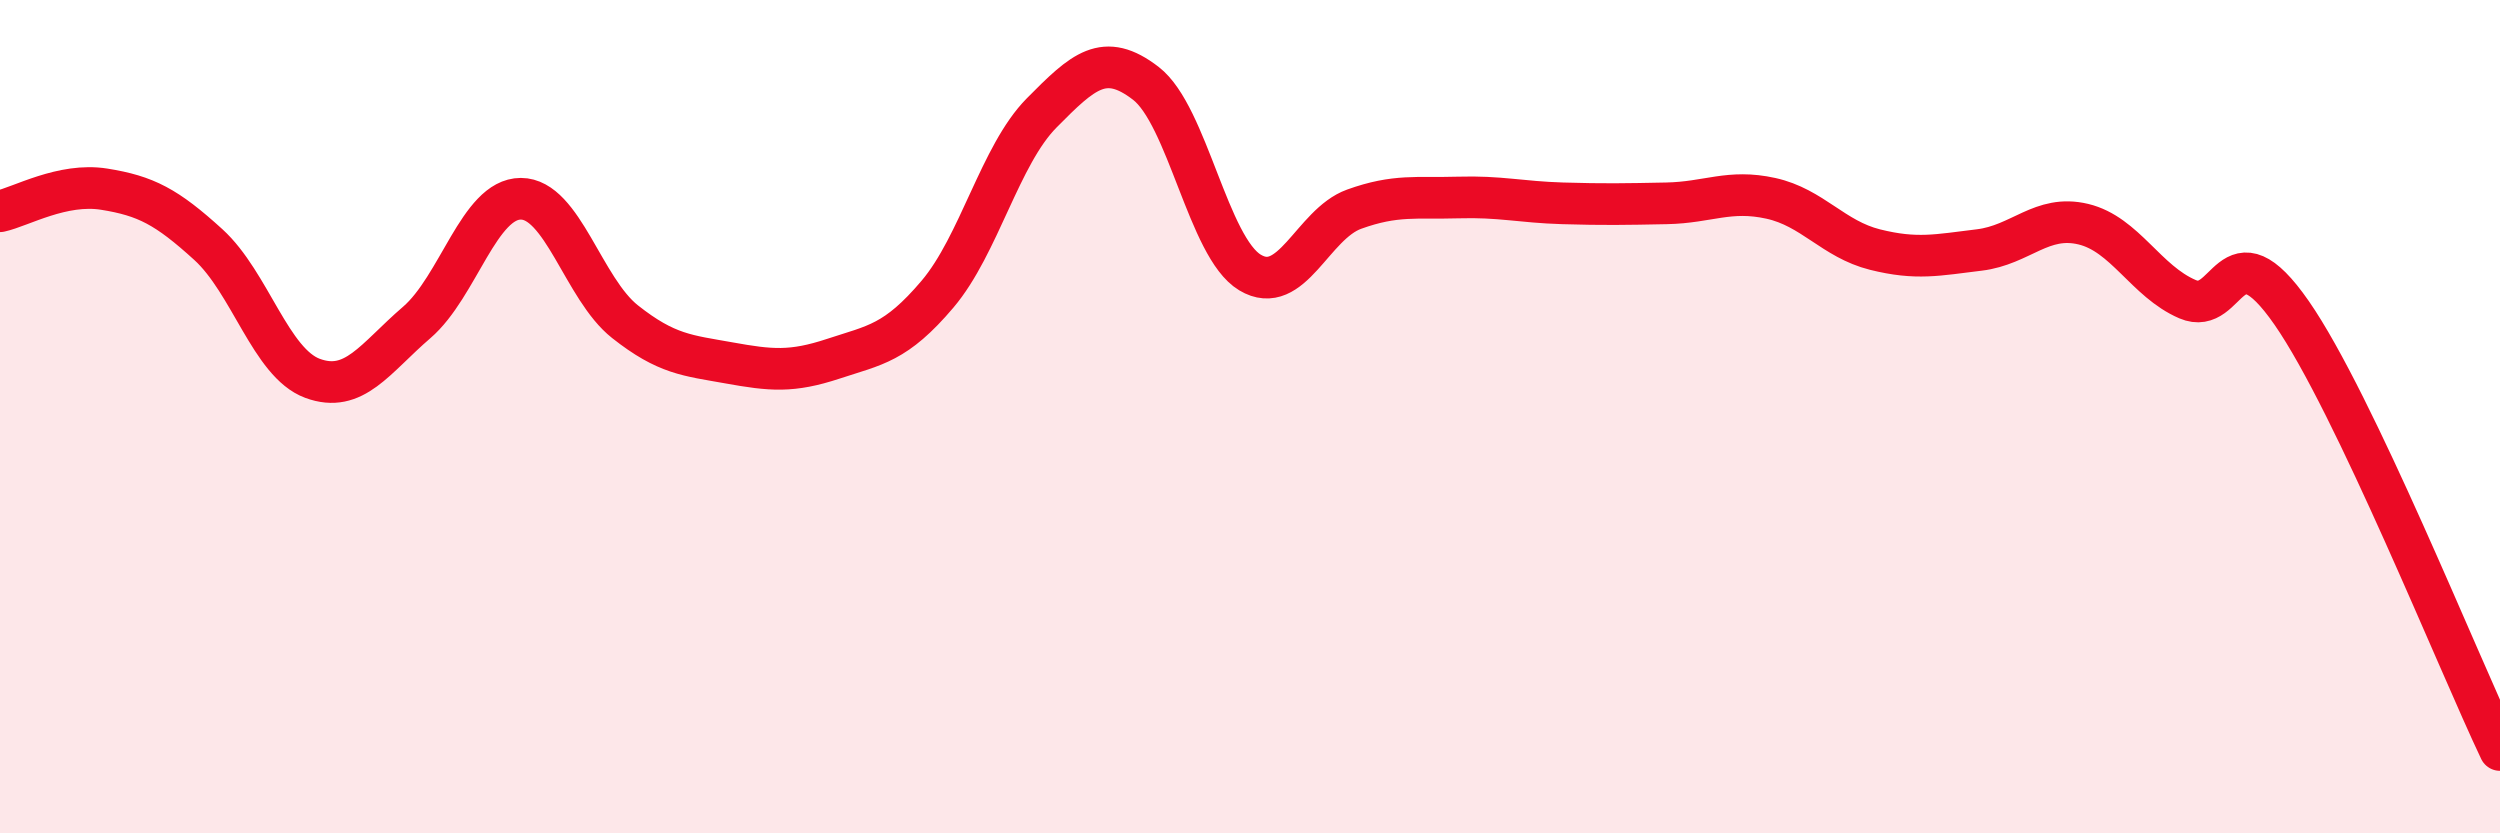
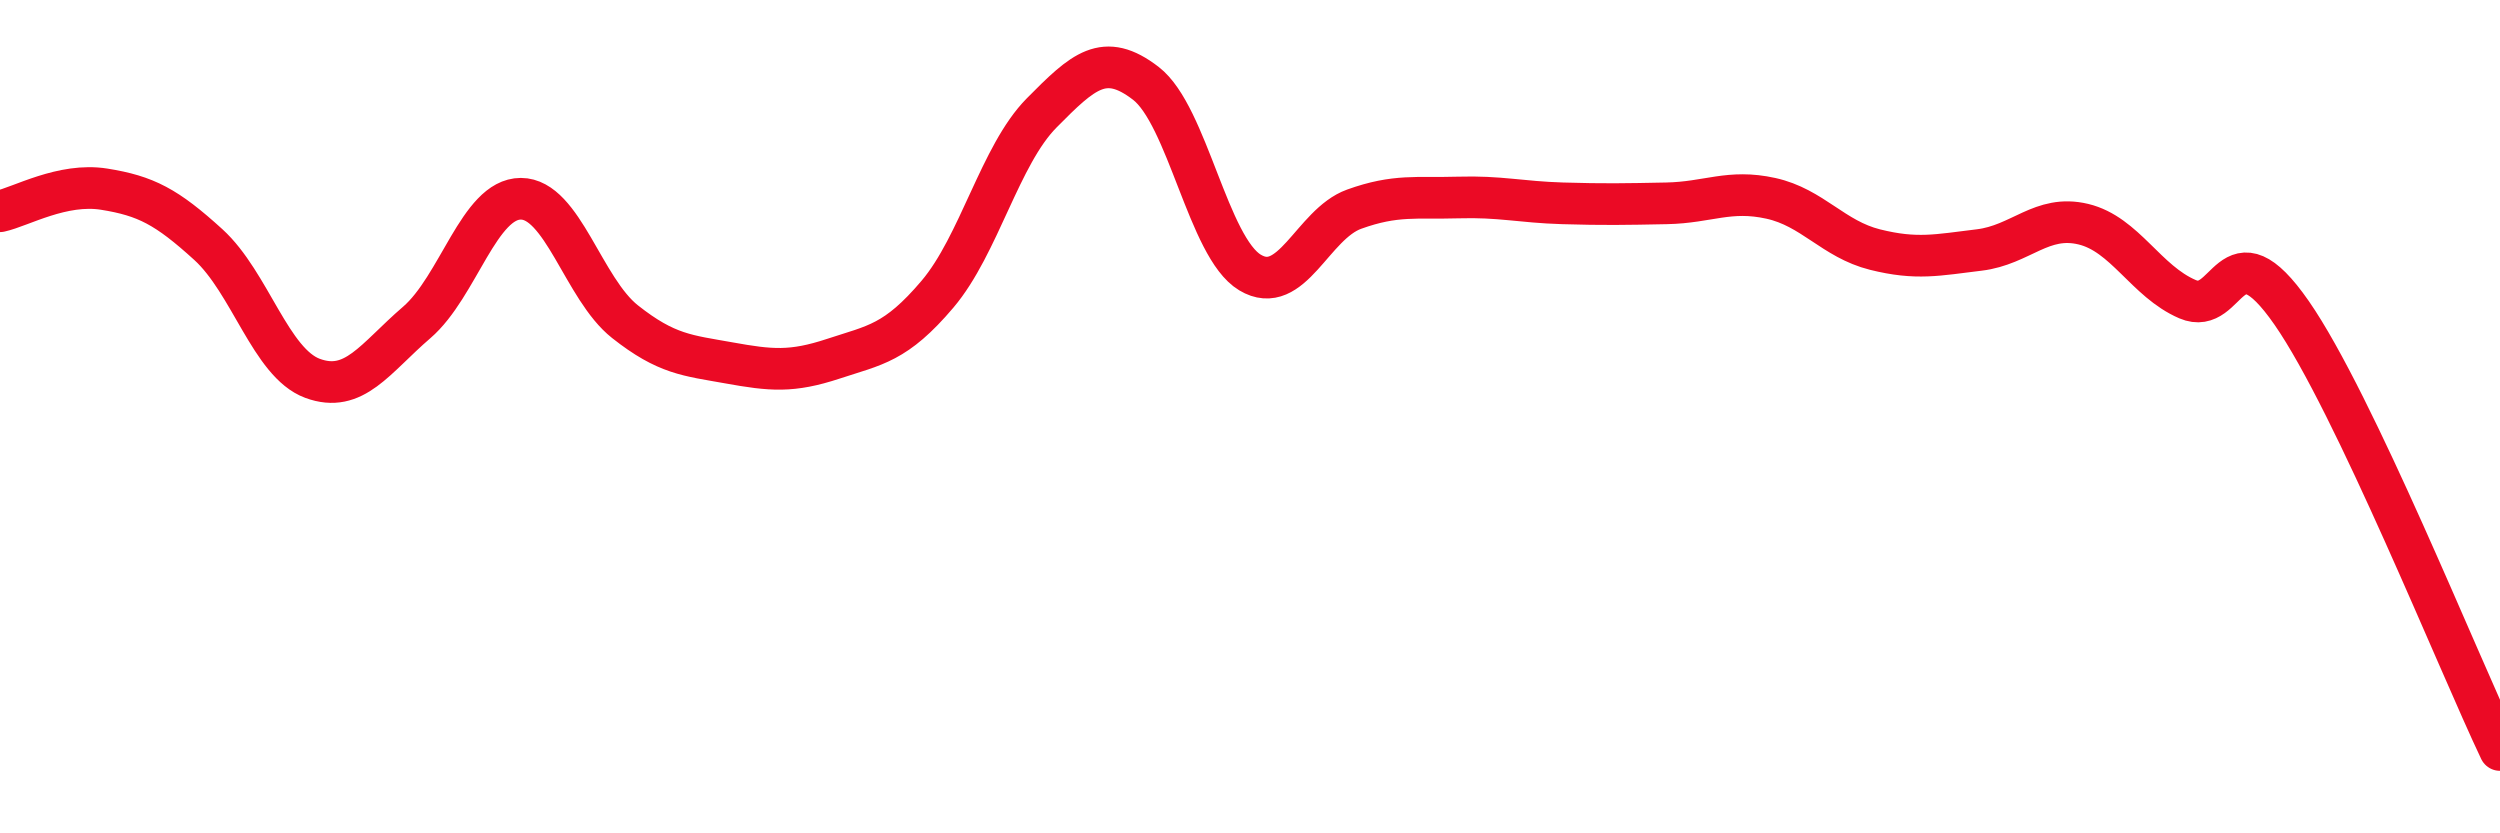
<svg xmlns="http://www.w3.org/2000/svg" width="60" height="20" viewBox="0 0 60 20">
-   <path d="M 0,5.07 C 0.5,4.96 1.5,4.38 2.5,4.54 C 3.5,4.7 4,4.96 5,5.87 C 6,6.78 6.5,8.71 7.5,9.08 C 8.5,9.45 9,8.6 10,7.74 C 11,6.88 11.5,4.77 12.5,4.77 C 13.5,4.77 14,6.93 15,7.72 C 16,8.51 16.5,8.53 17.5,8.71 C 18.5,8.89 19,8.94 20,8.61 C 21,8.28 21.5,8.24 22.5,7.06 C 23.5,5.88 24,3.72 25,2.71 C 26,1.7 26.5,1.23 27.5,2 C 28.5,2.77 29,5.94 30,6.54 C 31,7.14 31.5,5.38 32.5,5.02 C 33.5,4.66 34,4.77 35,4.74 C 36,4.71 36.5,4.85 37.5,4.88 C 38.5,4.91 39,4.9 40,4.88 C 41,4.86 41.5,4.54 42.5,4.76 C 43.5,4.98 44,5.74 45,5.99 C 46,6.24 46.5,6.12 47.5,6 C 48.5,5.88 49,5.14 50,5.38 C 51,5.62 51.5,6.75 52.5,7.18 C 53.5,7.61 53.5,5.35 55,7.51 C 56.5,9.67 59,15.9 60,18L60 20L0 20Z" fill="#EB0A25" opacity="0.1" stroke-linecap="round" stroke-linejoin="round" />
  <path d="M 0,5.07 C 0.5,4.96 1.5,4.38 2.5,4.54 C 3.5,4.7 4,4.96 5,5.87 C 6,6.78 6.5,8.71 7.5,9.08 C 8.5,9.45 9,8.6 10,7.74 C 11,6.88 11.5,4.77 12.5,4.77 C 13.5,4.77 14,6.93 15,7.72 C 16,8.51 16.5,8.53 17.5,8.71 C 18.5,8.89 19,8.94 20,8.61 C 21,8.28 21.5,8.24 22.5,7.06 C 23.5,5.88 24,3.72 25,2.71 C 26,1.7 26.5,1.23 27.5,2 C 28.5,2.77 29,5.94 30,6.54 C 31,7.14 31.5,5.38 32.5,5.02 C 33.5,4.66 34,4.77 35,4.74 C 36,4.71 36.5,4.85 37.5,4.88 C 38.5,4.91 39,4.9 40,4.88 C 41,4.86 41.5,4.54 42.5,4.76 C 43.5,4.98 44,5.74 45,5.99 C 46,6.24 46.5,6.12 47.5,6 C 48.5,5.88 49,5.14 50,5.38 C 51,5.62 51.5,6.75 52.5,7.18 C 53.5,7.61 53.5,5.35 55,7.51 C 56.5,9.67 59,15.9 60,18" stroke="#EB0A25" stroke-width="1" fill="none" stroke-linecap="round" stroke-linejoin="round" />
</svg>